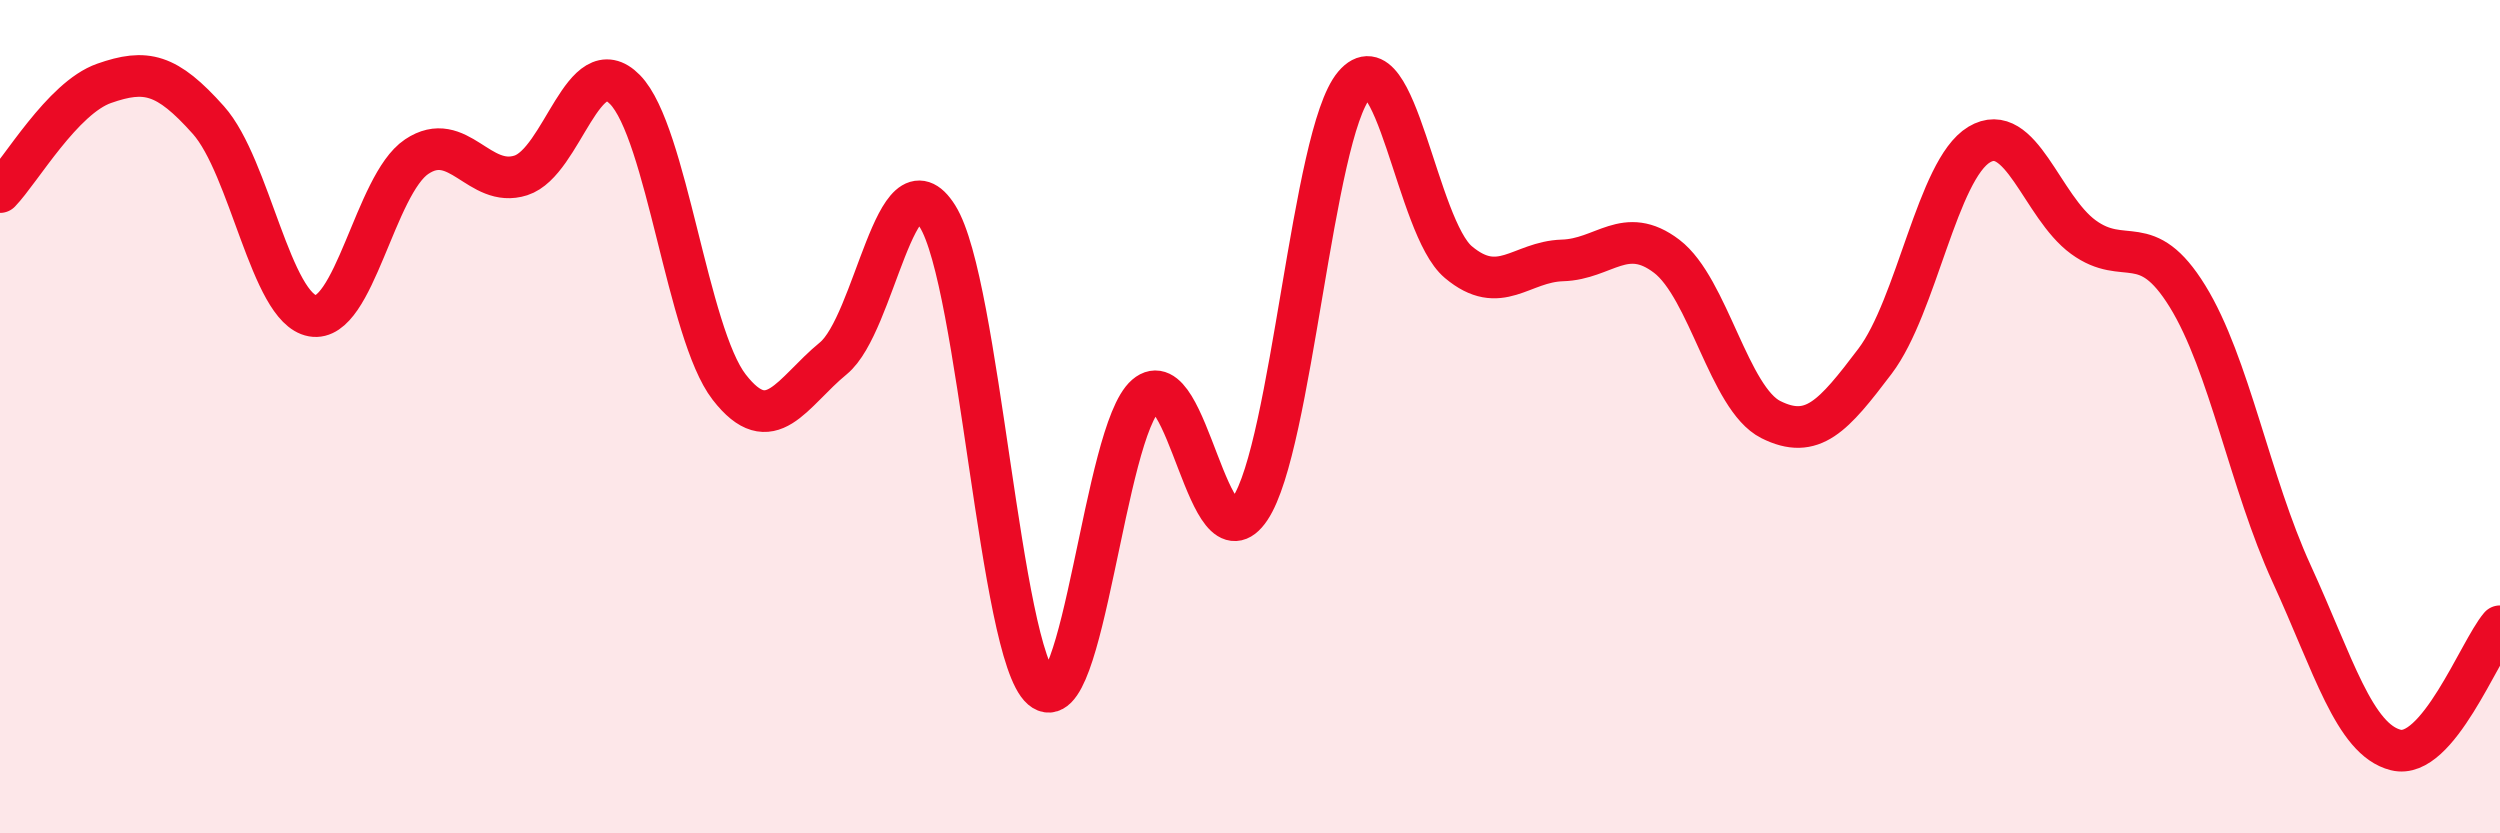
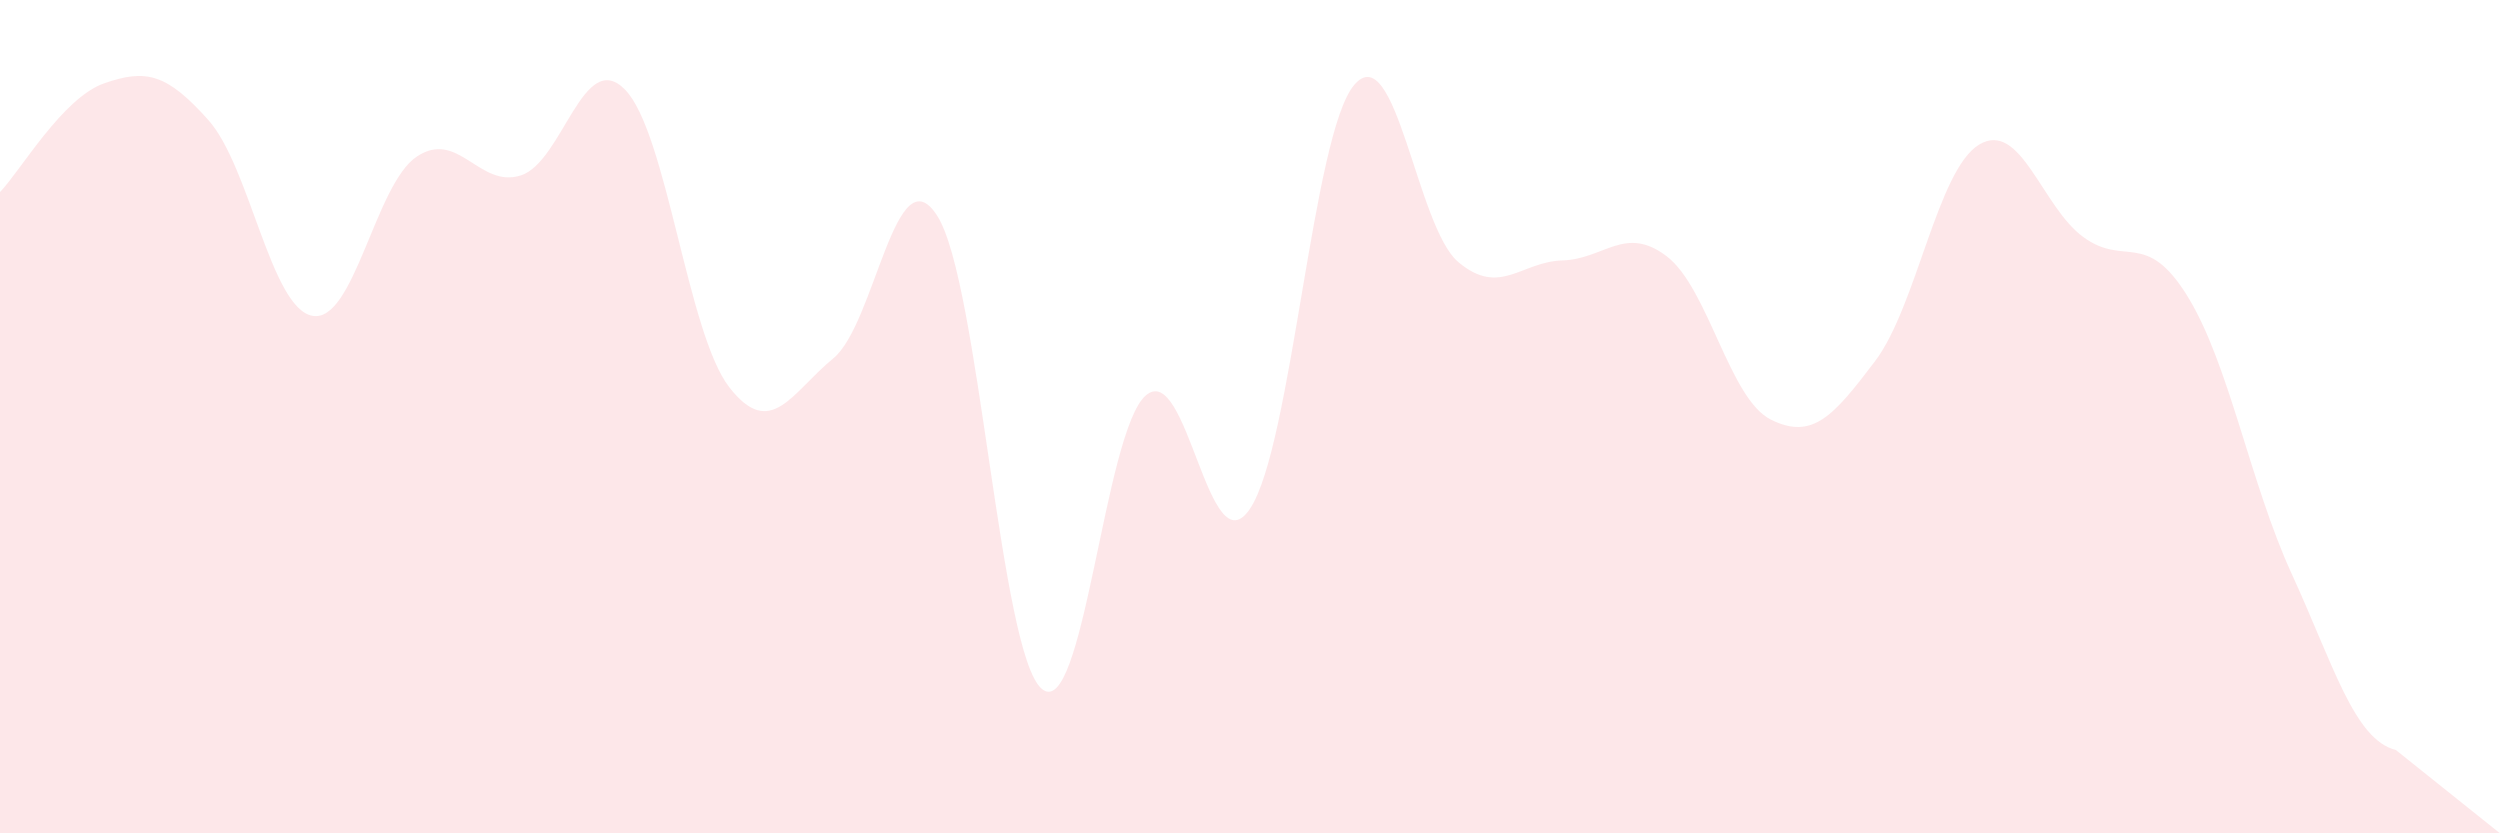
<svg xmlns="http://www.w3.org/2000/svg" width="60" height="20" viewBox="0 0 60 20">
-   <path d="M 0,4.61 C 0.5,4.09 1.5,2.35 2.5,2 C 3.5,1.65 4,1.76 5,2.88 C 6,4 6.5,7.4 7.5,7.58 C 8.5,7.76 9,4.43 10,3.76 C 11,3.09 11.5,4.53 12.5,4.21 C 13.5,3.89 14,1.13 15,2.15 C 16,3.17 16.5,8 17.5,9.29 C 18.5,10.58 19,9.42 20,8.6 C 21,7.78 21.5,3.6 22.5,5.19 C 23.5,6.78 24,15.67 25,16.53 C 26,17.39 26.5,10.35 27.5,9.49 C 28.5,8.63 29,13.7 30,12.21 C 31,10.72 31.5,3.22 32.5,2.04 C 33.5,0.86 34,5.45 35,6.29 C 36,7.13 36.5,6.28 37.5,6.25 C 38.5,6.22 39,5.39 40,6.15 C 41,6.91 41.5,9.57 42.5,10.07 C 43.5,10.57 44,9.99 45,8.67 C 46,7.35 46.5,4.07 47.5,3.47 C 48.5,2.87 49,4.96 50,5.69 C 51,6.42 51.5,5.49 52.5,7.11 C 53.5,8.73 54,11.59 55,13.77 C 56,15.95 56.5,17.75 57.5,18 C 58.5,18.25 59.5,15.62 60,15.03L60 20L0 20Z" fill="#EB0A25" opacity="0.1" stroke-linecap="round" stroke-linejoin="round" />
-   <path d="M 0,4.61 C 0.5,4.09 1.5,2.35 2.5,2 C 3.5,1.65 4,1.76 5,2.88 C 6,4 6.5,7.4 7.5,7.58 C 8.5,7.76 9,4.43 10,3.76 C 11,3.09 11.5,4.53 12.5,4.21 C 13.5,3.89 14,1.13 15,2.15 C 16,3.17 16.5,8 17.5,9.29 C 18.5,10.58 19,9.42 20,8.6 C 21,7.78 21.5,3.6 22.5,5.19 C 23.5,6.78 24,15.67 25,16.53 C 26,17.39 26.5,10.35 27.5,9.49 C 28.5,8.63 29,13.7 30,12.21 C 31,10.72 31.5,3.22 32.5,2.04 C 33.5,0.86 34,5.45 35,6.29 C 36,7.13 36.5,6.28 37.5,6.25 C 38.5,6.22 39,5.39 40,6.15 C 41,6.91 41.5,9.57 42.5,10.07 C 43.5,10.57 44,9.99 45,8.67 C 46,7.35 46.5,4.07 47.5,3.47 C 48.5,2.87 49,4.96 50,5.69 C 51,6.42 51.5,5.49 52.5,7.11 C 53.5,8.73 54,11.59 55,13.77 C 56,15.95 56.5,17.75 57.5,18 C 58.5,18.25 59.5,15.62 60,15.03" stroke="#EB0A25" stroke-width="1" fill="none" stroke-linecap="round" stroke-linejoin="round" />
+   <path d="M 0,4.61 C 0.5,4.09 1.5,2.35 2.5,2 C 3.5,1.65 4,1.76 5,2.88 C 6,4 6.5,7.4 7.5,7.58 C 8.5,7.76 9,4.43 10,3.76 C 11,3.09 11.5,4.53 12.5,4.21 C 13.5,3.89 14,1.13 15,2.15 C 16,3.17 16.5,8 17.5,9.29 C 18.5,10.58 19,9.42 20,8.6 C 21,7.78 21.5,3.6 22.5,5.19 C 23.5,6.78 24,15.67 25,16.53 C 26,17.39 26.5,10.35 27.5,9.49 C 28.5,8.63 29,13.7 30,12.21 C 31,10.72 31.5,3.22 32.5,2.04 C 33.5,0.86 34,5.45 35,6.29 C 36,7.13 36.5,6.28 37.5,6.25 C 38.5,6.22 39,5.39 40,6.15 C 41,6.91 41.5,9.57 42.5,10.07 C 43.5,10.57 44,9.99 45,8.67 C 46,7.35 46.5,4.07 47.5,3.47 C 48.5,2.87 49,4.96 50,5.69 C 51,6.42 51.5,5.49 52.5,7.11 C 53.5,8.73 54,11.59 55,13.77 C 56,15.95 56.5,17.75 57.5,18 L60 20L0 20Z" fill="#EB0A25" opacity="0.1" stroke-linecap="round" stroke-linejoin="round" />
</svg>